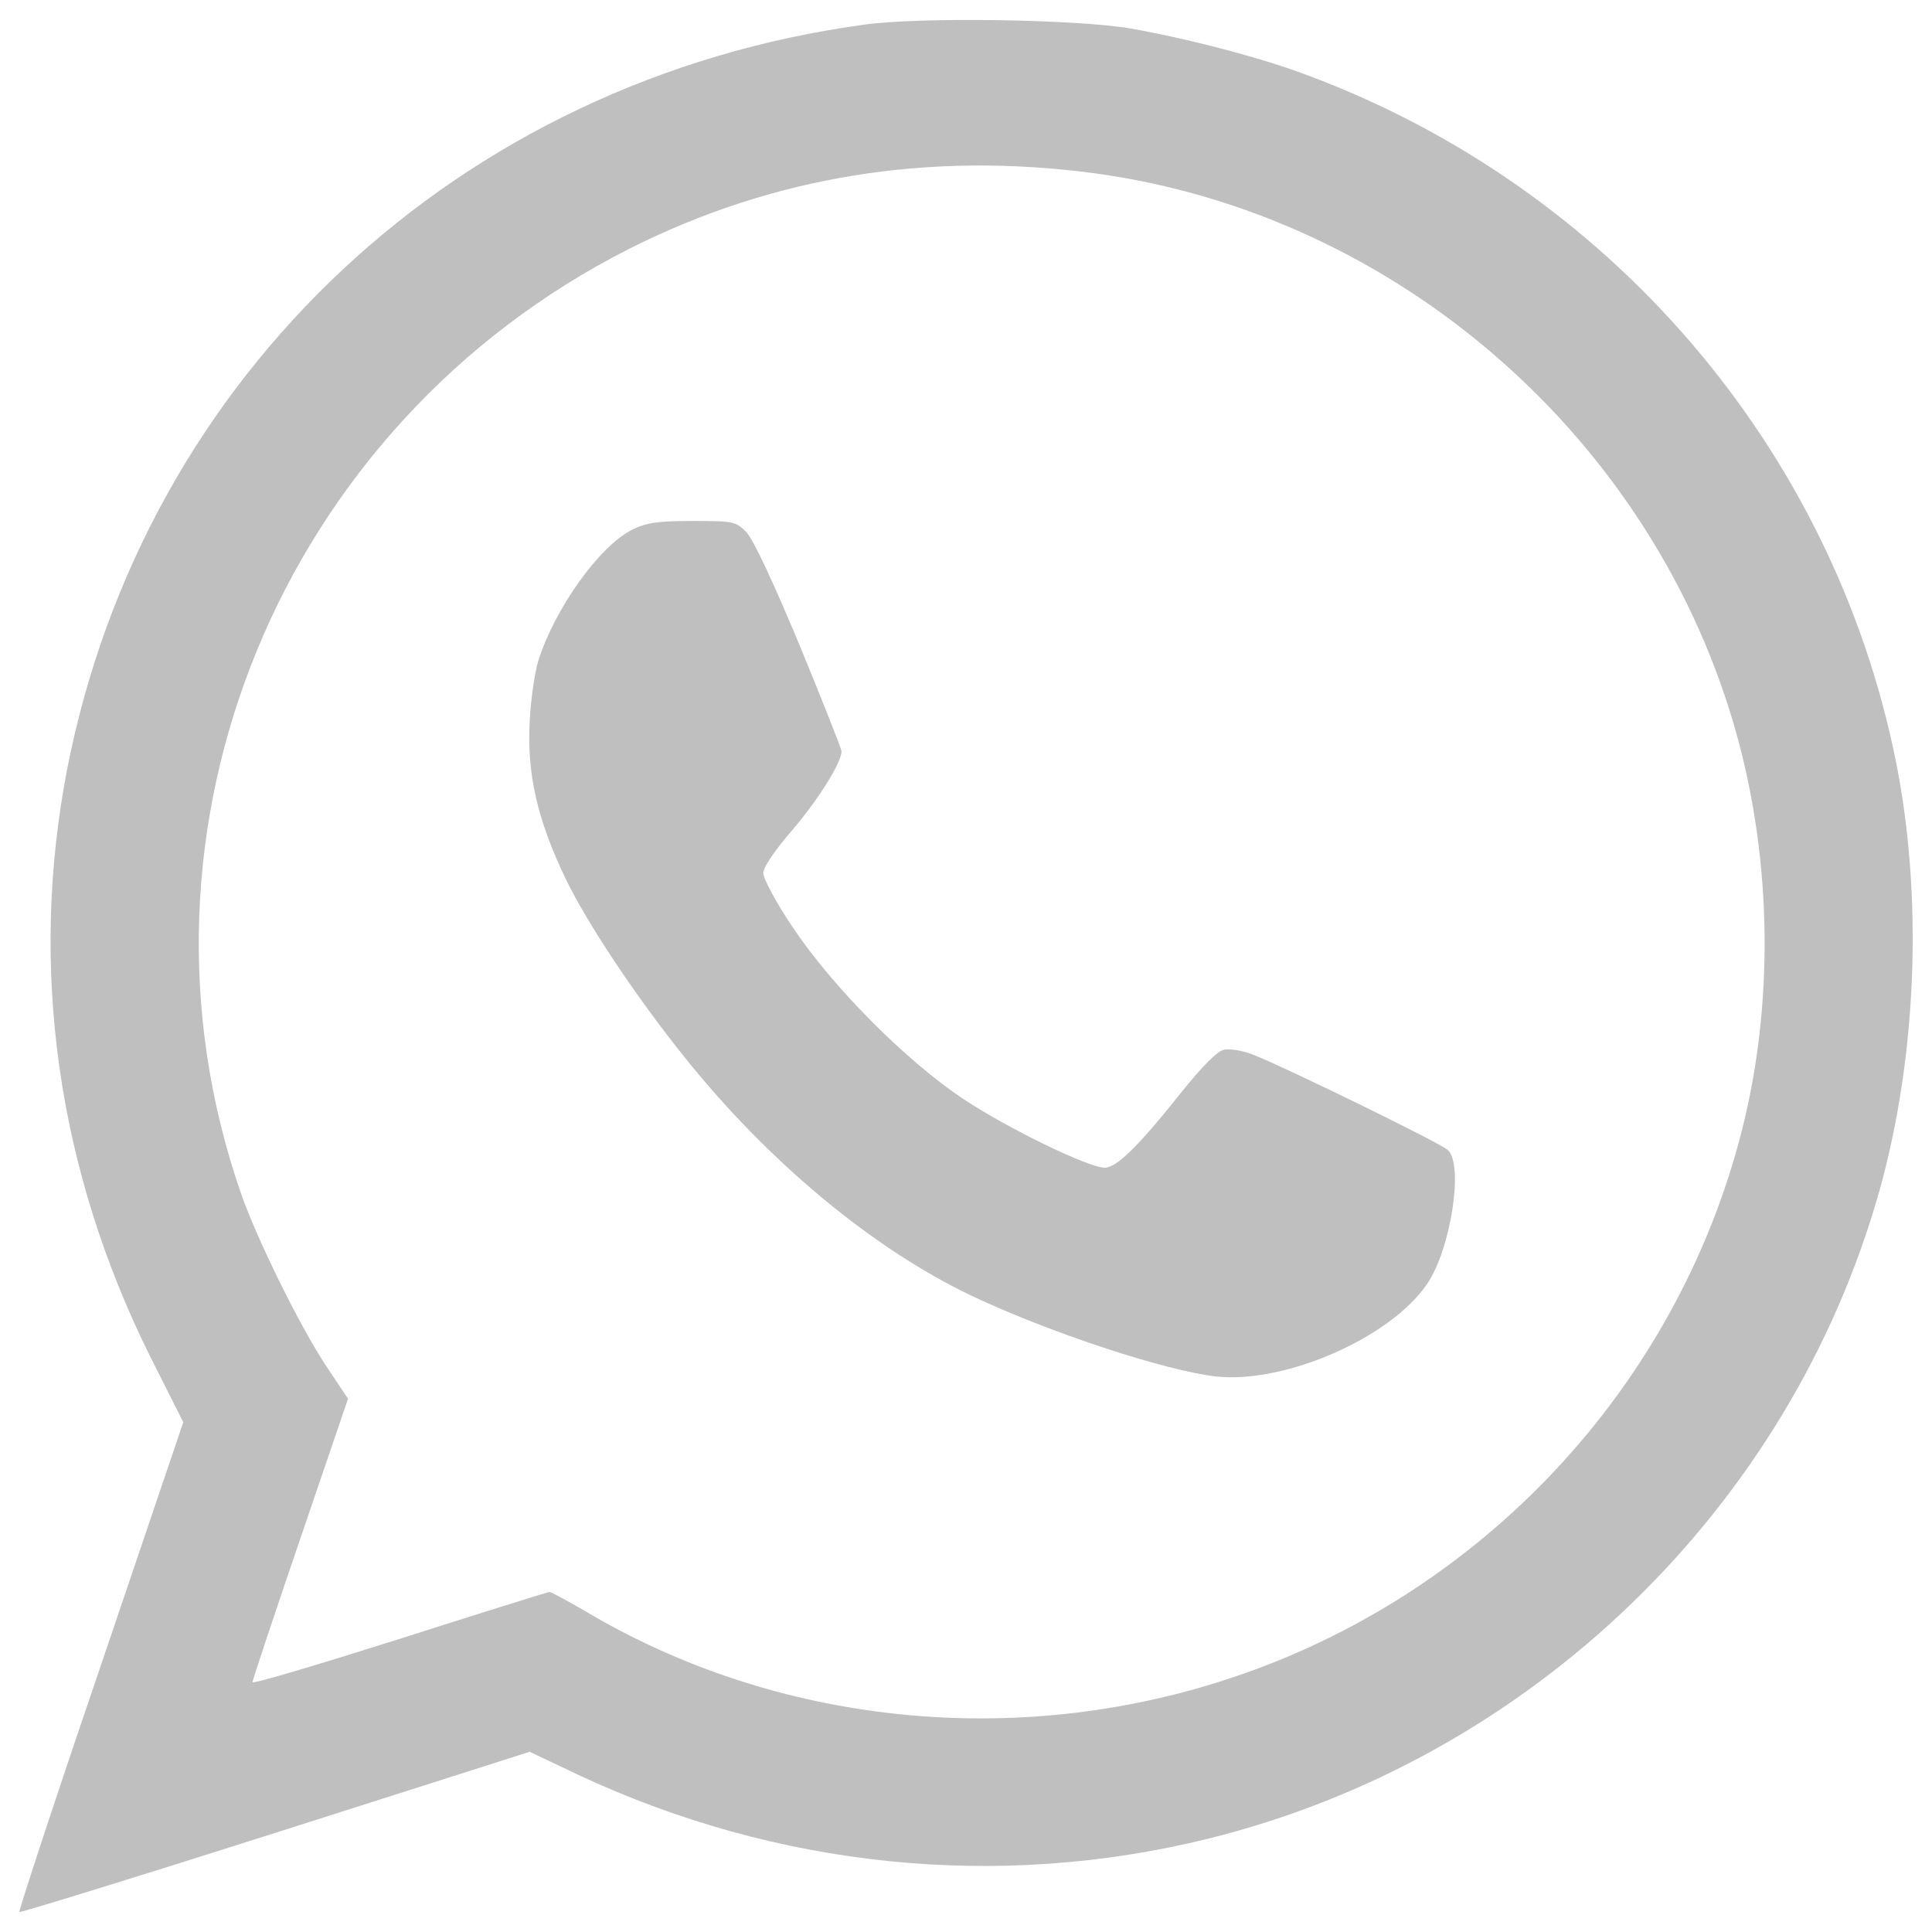
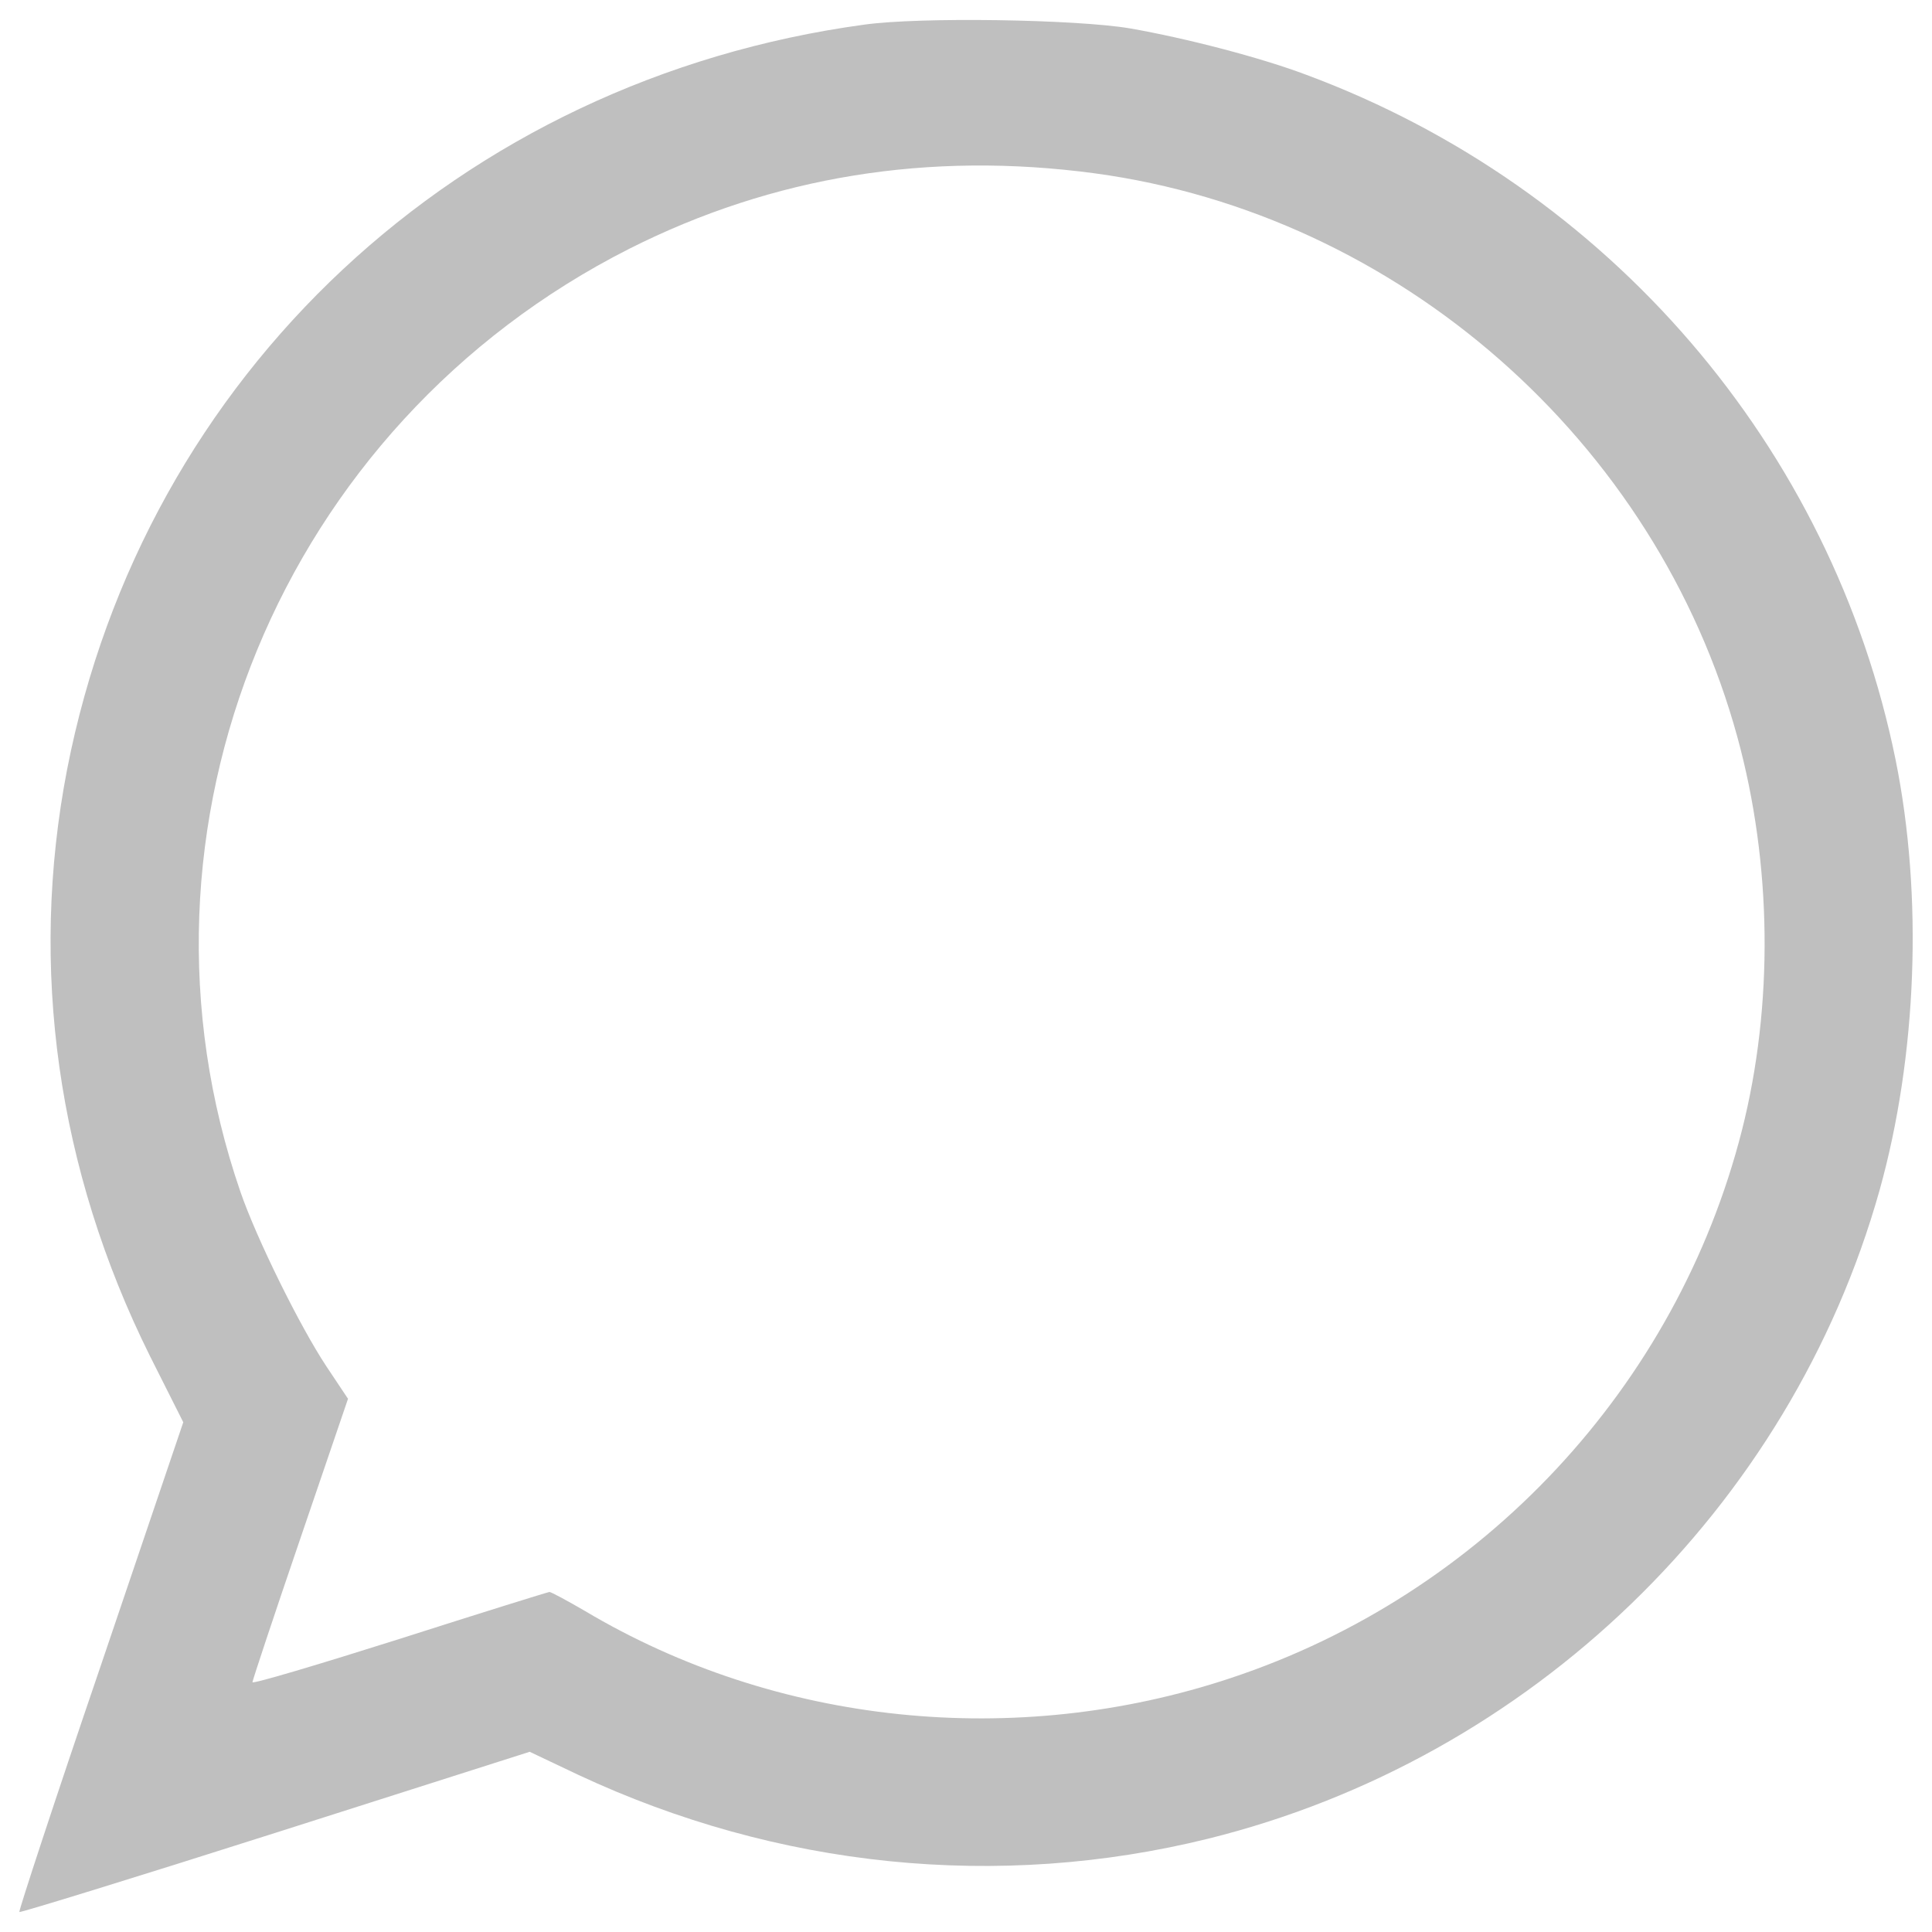
<svg xmlns="http://www.w3.org/2000/svg" version="1.1" x="0px" y="0px" viewBox="0 0 1000 1000" enable-background="new 0 0 1000 1000" xml:space="preserve">
  <g>
    <g transform="translate(0,462) scale(0.1,-0.1)" fill="#BFBFBF">
      <path d="M4472.9,4492.4C2377.1,4206.7,746.1,2682.3,347.4,637.7c-198.3-1025.5-51.2-2070.2,428.5-3036l172.7-343.2L520.1-4005.9c-236.7-692.9-424.3-1266.4-420-1270.7c4.3-4.3,601.2,179.1,1324,409.4l1317.6,420l251.6-119.4c1029.8-481.8,2172.6-599.1,3259.9-330.5c1669.4,413.6,3012.6,1709.9,3475.3,3355.8c194,695,226,1522.3,83.2,2228c-328.3,1618.2-1483.9,2963.6-3048.8,3545.6c-236.7,89.6-622.6,189.8-914.7,240.9C5568.8,4520.1,4760.7,4532.9,4472.9,4492.4z M5666.9,3722.8c1571.3-213.2,2906-1383.7,3326-2918.8c179.1-654.6,187.6-1385.8,23.4-2034c-336.9-1326.1-1341-2402.8-2645.9-2835.6c-1115.1-371-2351.7-243-3343.1,347.5c-91.7,53.3-174.8,98.1-183.4,98.1c-6.4,0-356.1-108.8-776.1-243.1c-417.9-132.2-761.1-234.5-761.1-223.9c0,8.5,110.9,343.3,247.3,742l247.3,724.9l-110.9,166.3c-138.6,208.9-362.5,663.1-445.6,904C594.7,334.9,1453.9,2420.1,3257.6,3332.6C4001.7,3707.8,4809.8,3837.9,5666.9,3722.8z" />
-       <path d="M3272.6,1878.5c-168.4-83.1-400.8-407.2-486.1-678c-17.1-53.3-38.4-194-44.8-311.3c-14.9-272.9,38.4-509.6,185.5-816.6c108.7-226,360.3-605.5,609.8-916.8c437.1-547.9,976.5-995.7,1488.2-1240.9c398.7-189.8,1012.7-392.3,1272.8-420c356.1-36.3,897.6,200.4,1087.4,477.6c123.7,179.1,191.9,618.3,108.7,695c-42.6,38.4-850.7,432.8-1010.6,494.6c-55.4,21.3-123.7,32-151.4,23.4c-32-6.4-115.1-91.7-209-208.9C5892.9-1313.1,5779.9-1424,5718-1424c-83.1,0-496.8,200.4-729.1,353.9c-296.4,196.2-678,579.9-884.8,889.1c-85.3,125.8-153.5,253.7-153.5,281.4c0,29.9,55.4,113,149.2,221.7c136.4,159.9,255.8,349.6,255.8,409.4c0,12.8-98.1,260.1-217.5,550.1c-140.7,336.9-238.8,545.8-275,584.2c-55.4,55.4-66.1,57.6-279.3,57.6C3402.6,1923.3,3347.2,1914.8,3272.6,1878.5z" />
    </g>
  </g>
</svg>